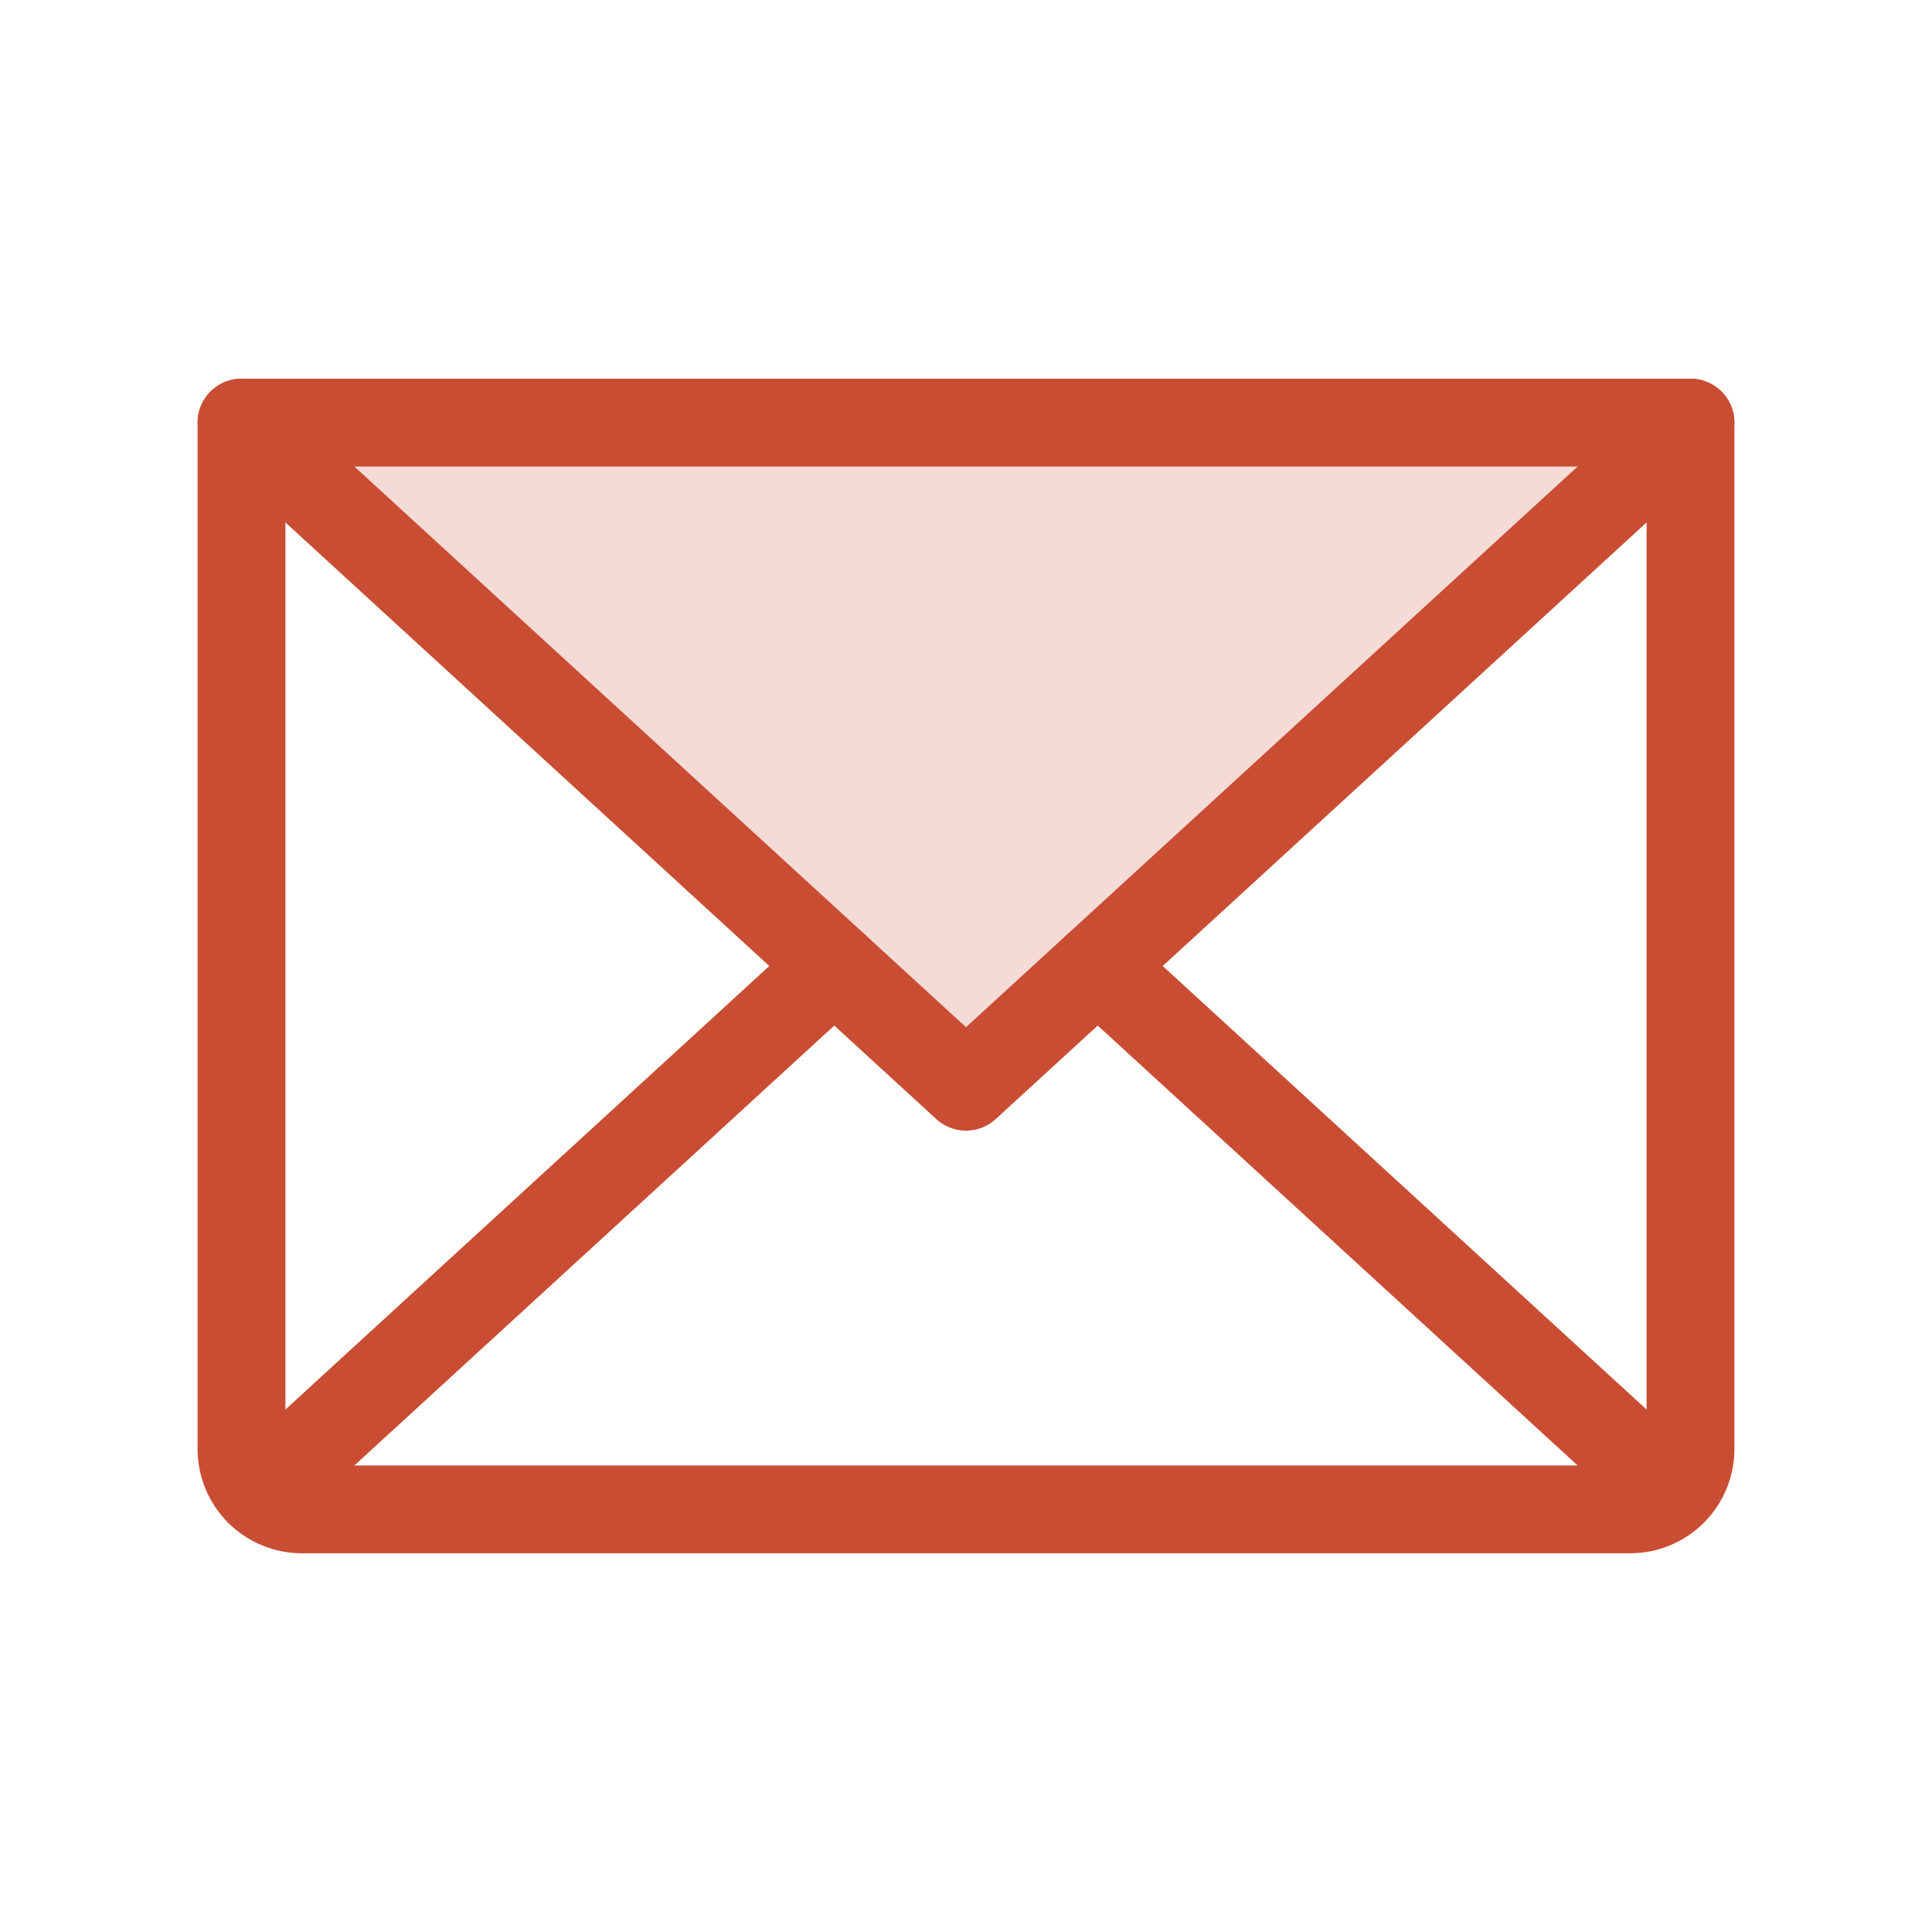
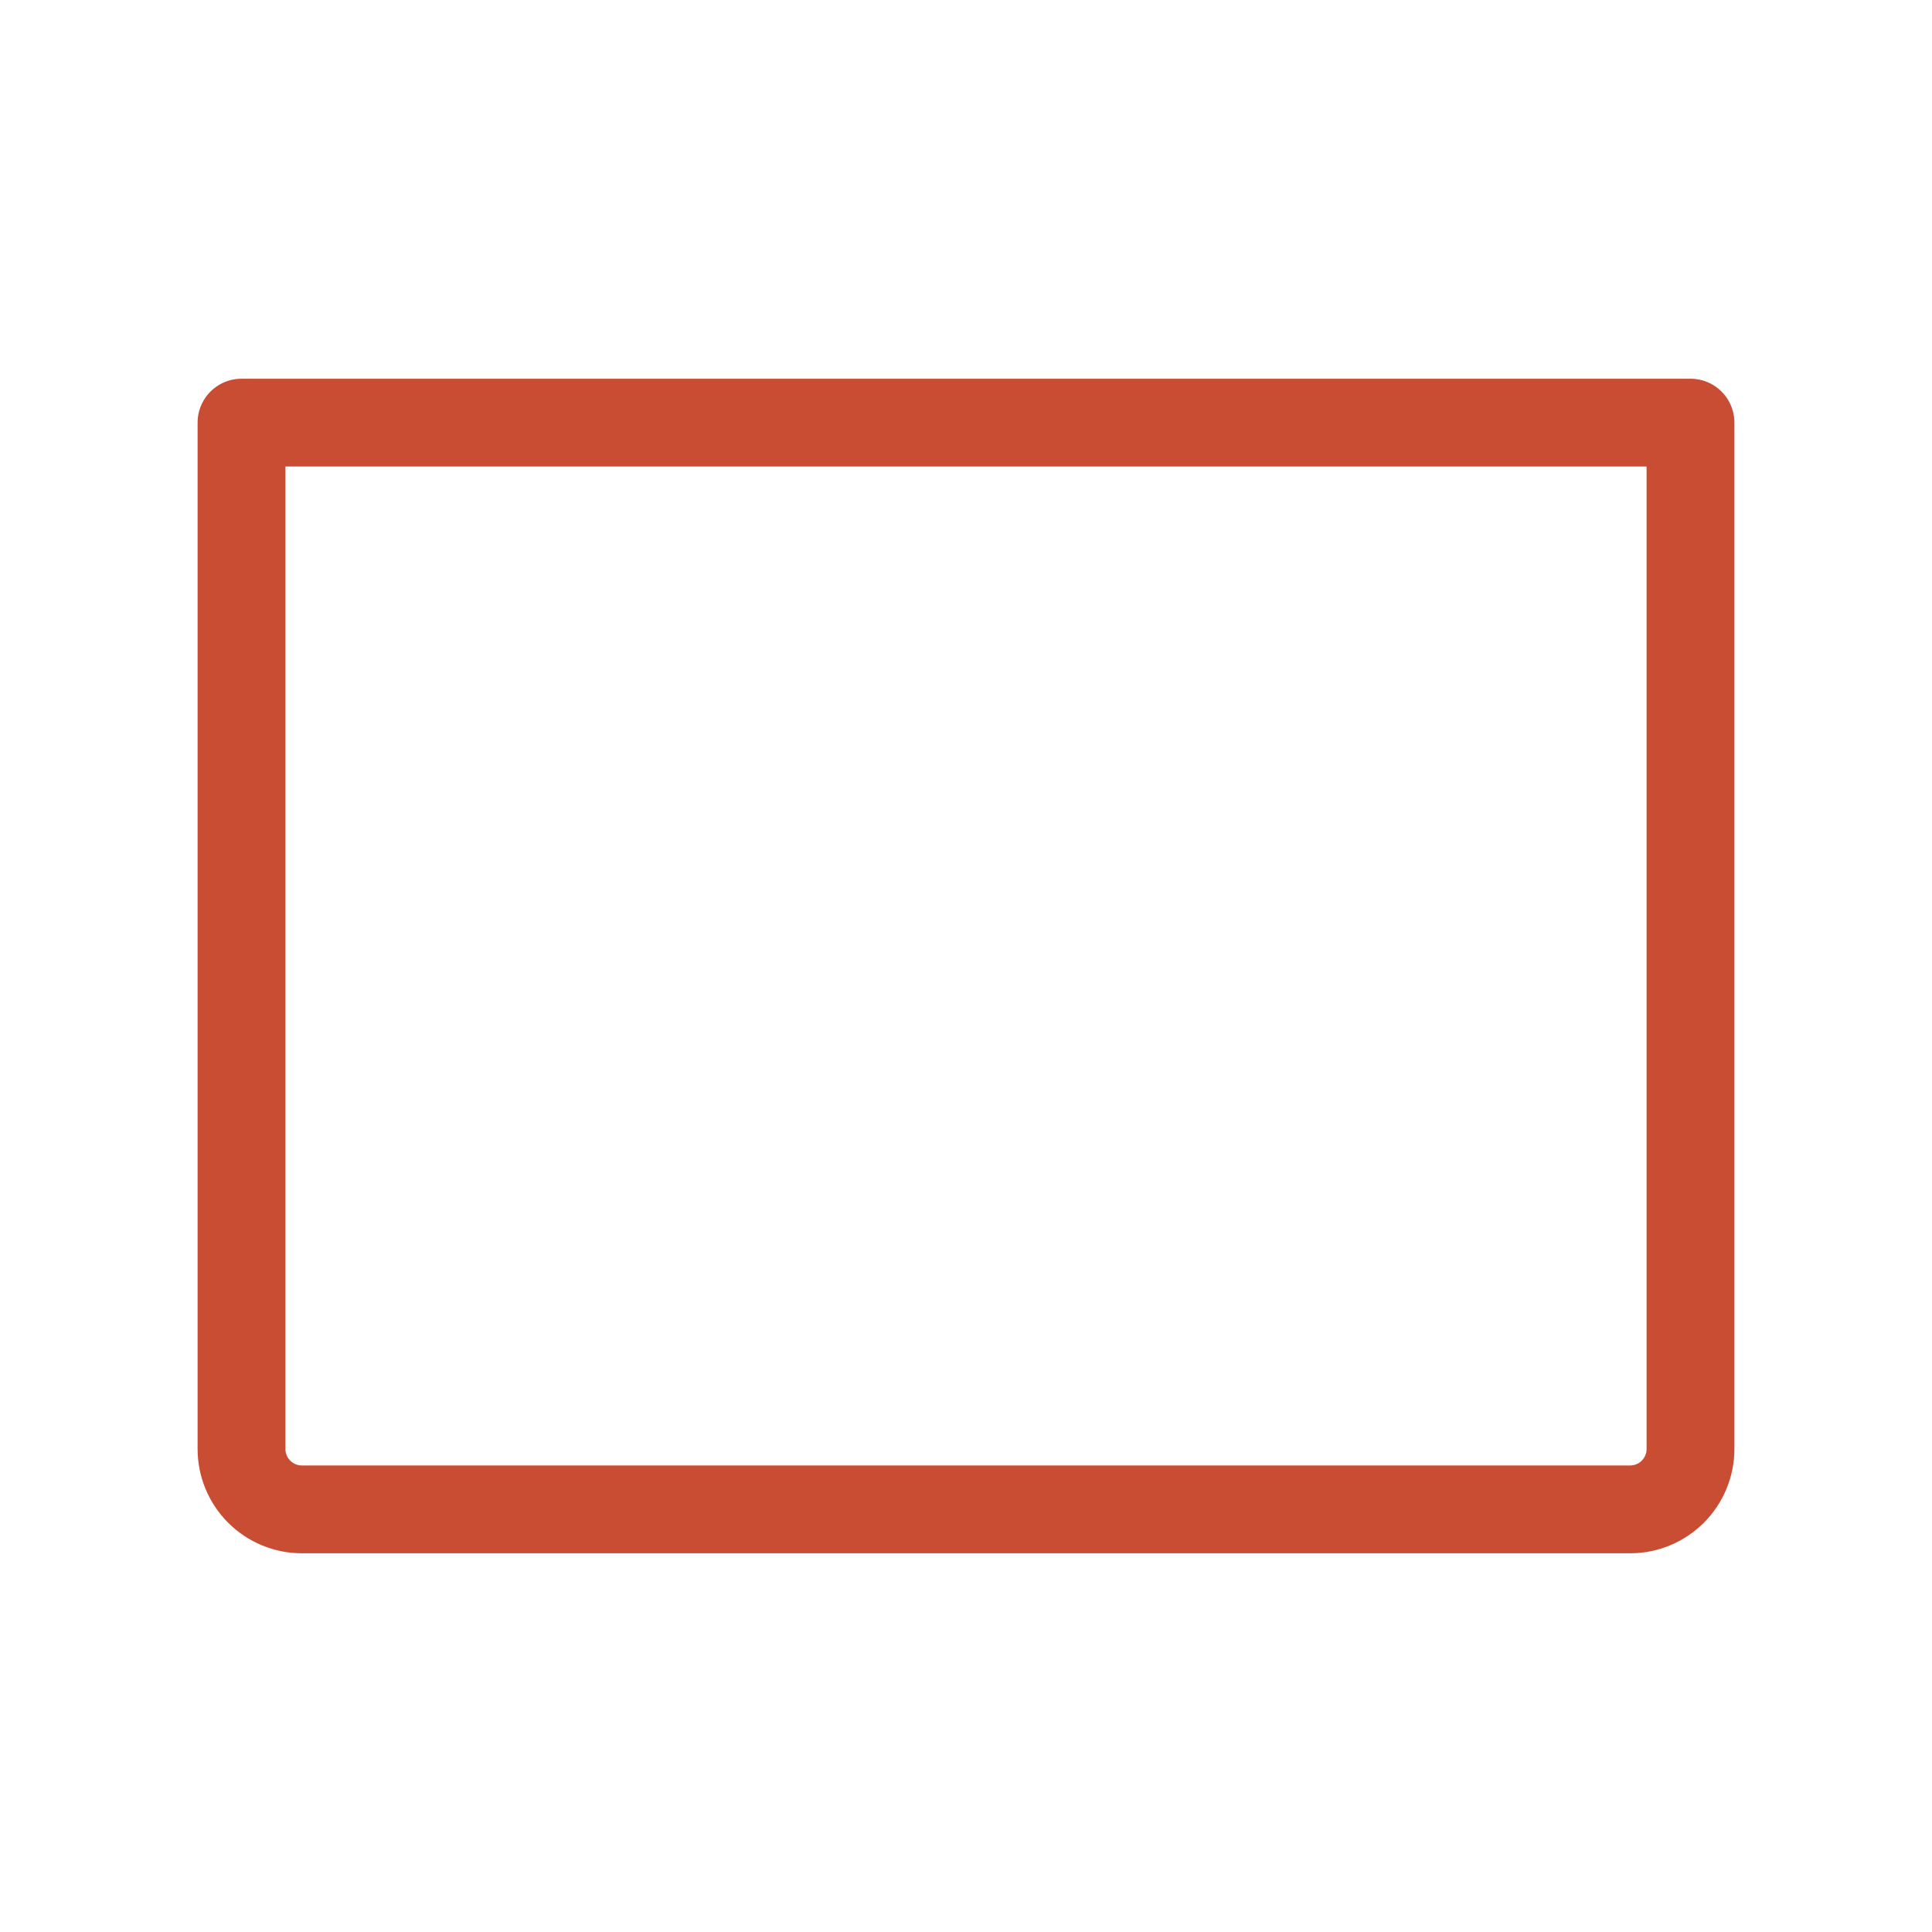
<svg xmlns="http://www.w3.org/2000/svg" width="44" height="44" viewBox="0 0 44 44" fill="none">
-   <path opacity="0.2" d="M38.501 9.625L22.001 24.75L5.501 9.625H38.501Z" fill="#C94D33" />
-   <path d="M38.5 9.625L22 24.75L5.5 9.625" stroke="#C94D33" stroke-width="2" stroke-linecap="round" stroke-linejoin="round" />
  <path d="M5.5 9.625H38.5V33C38.5 33.365 38.355 33.714 38.097 33.972C37.839 34.23 37.49 34.375 37.125 34.375H6.875C6.51 34.375 6.161 34.23 5.903 33.972C5.645 33.714 5.5 33.365 5.5 33V9.625Z" stroke="#C94D33" stroke-width="2" stroke-linecap="round" stroke-linejoin="round" />
-   <path d="M19 22L5.924 33.986" stroke="#C94D33" stroke-width="2" stroke-linecap="round" stroke-linejoin="round" />
-   <path d="M38.076 33.986L25 22" stroke="#C94D33" stroke-width="2" stroke-linecap="round" stroke-linejoin="round" />
</svg>